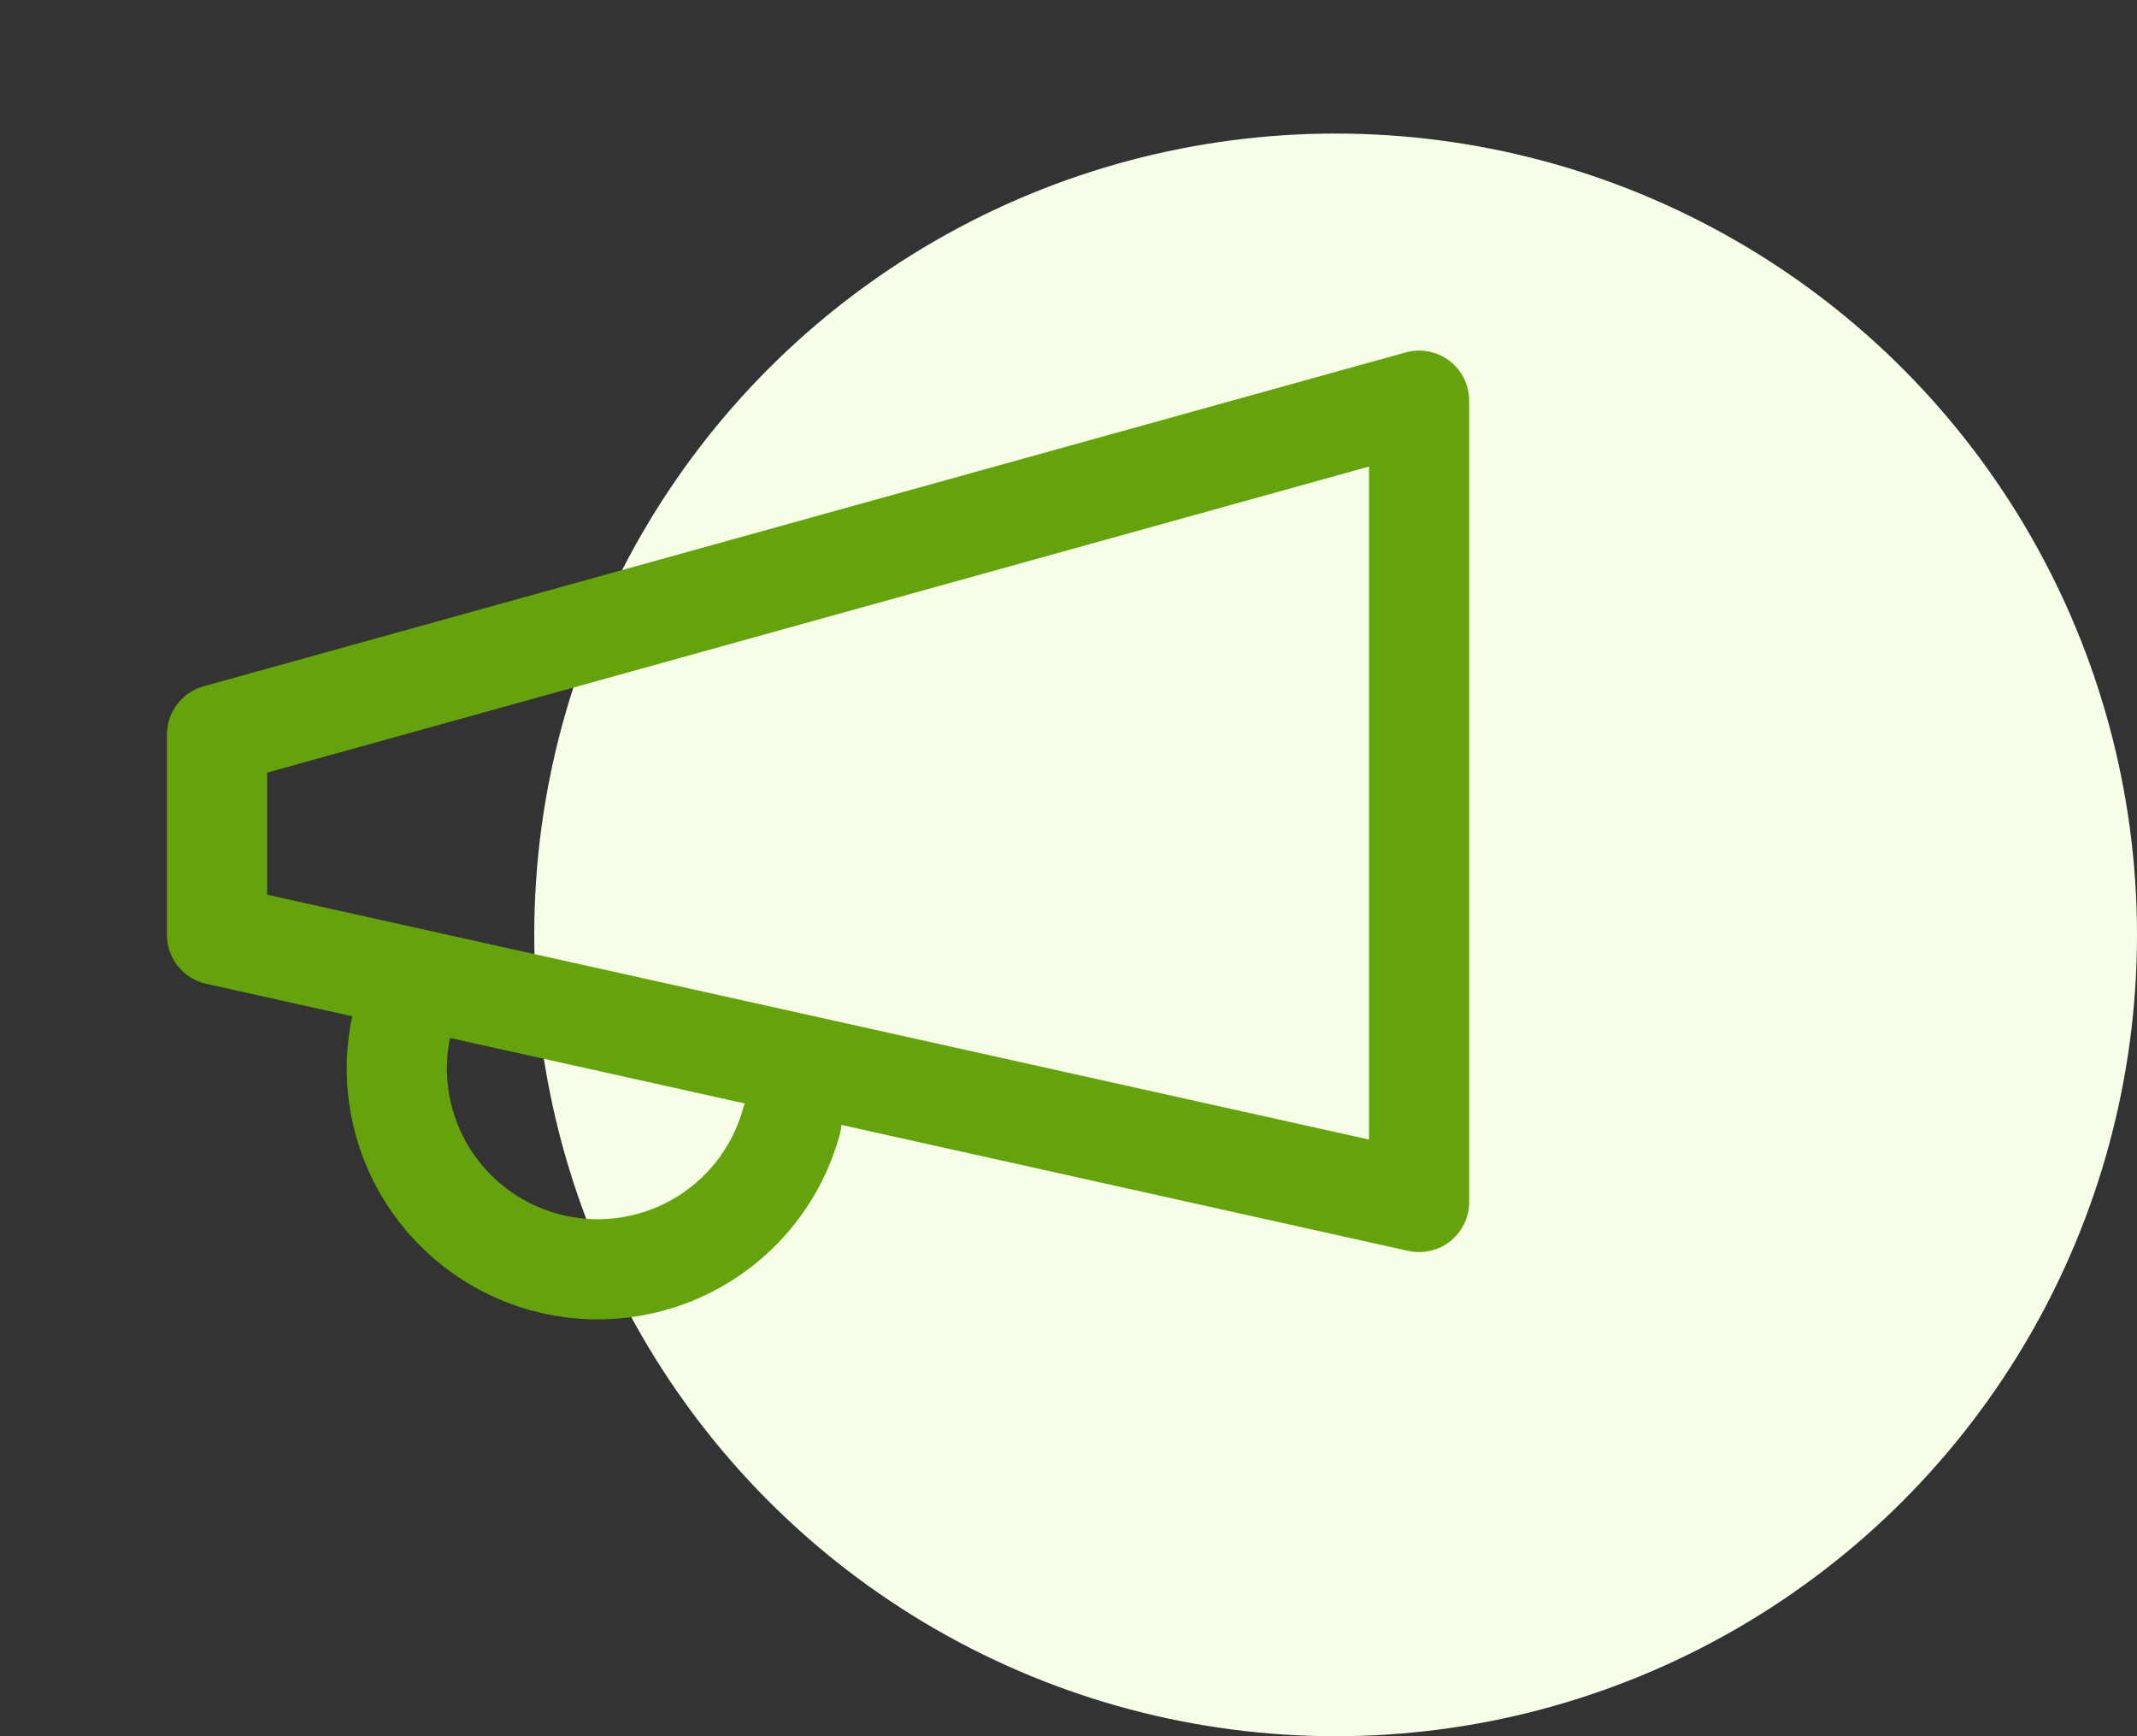
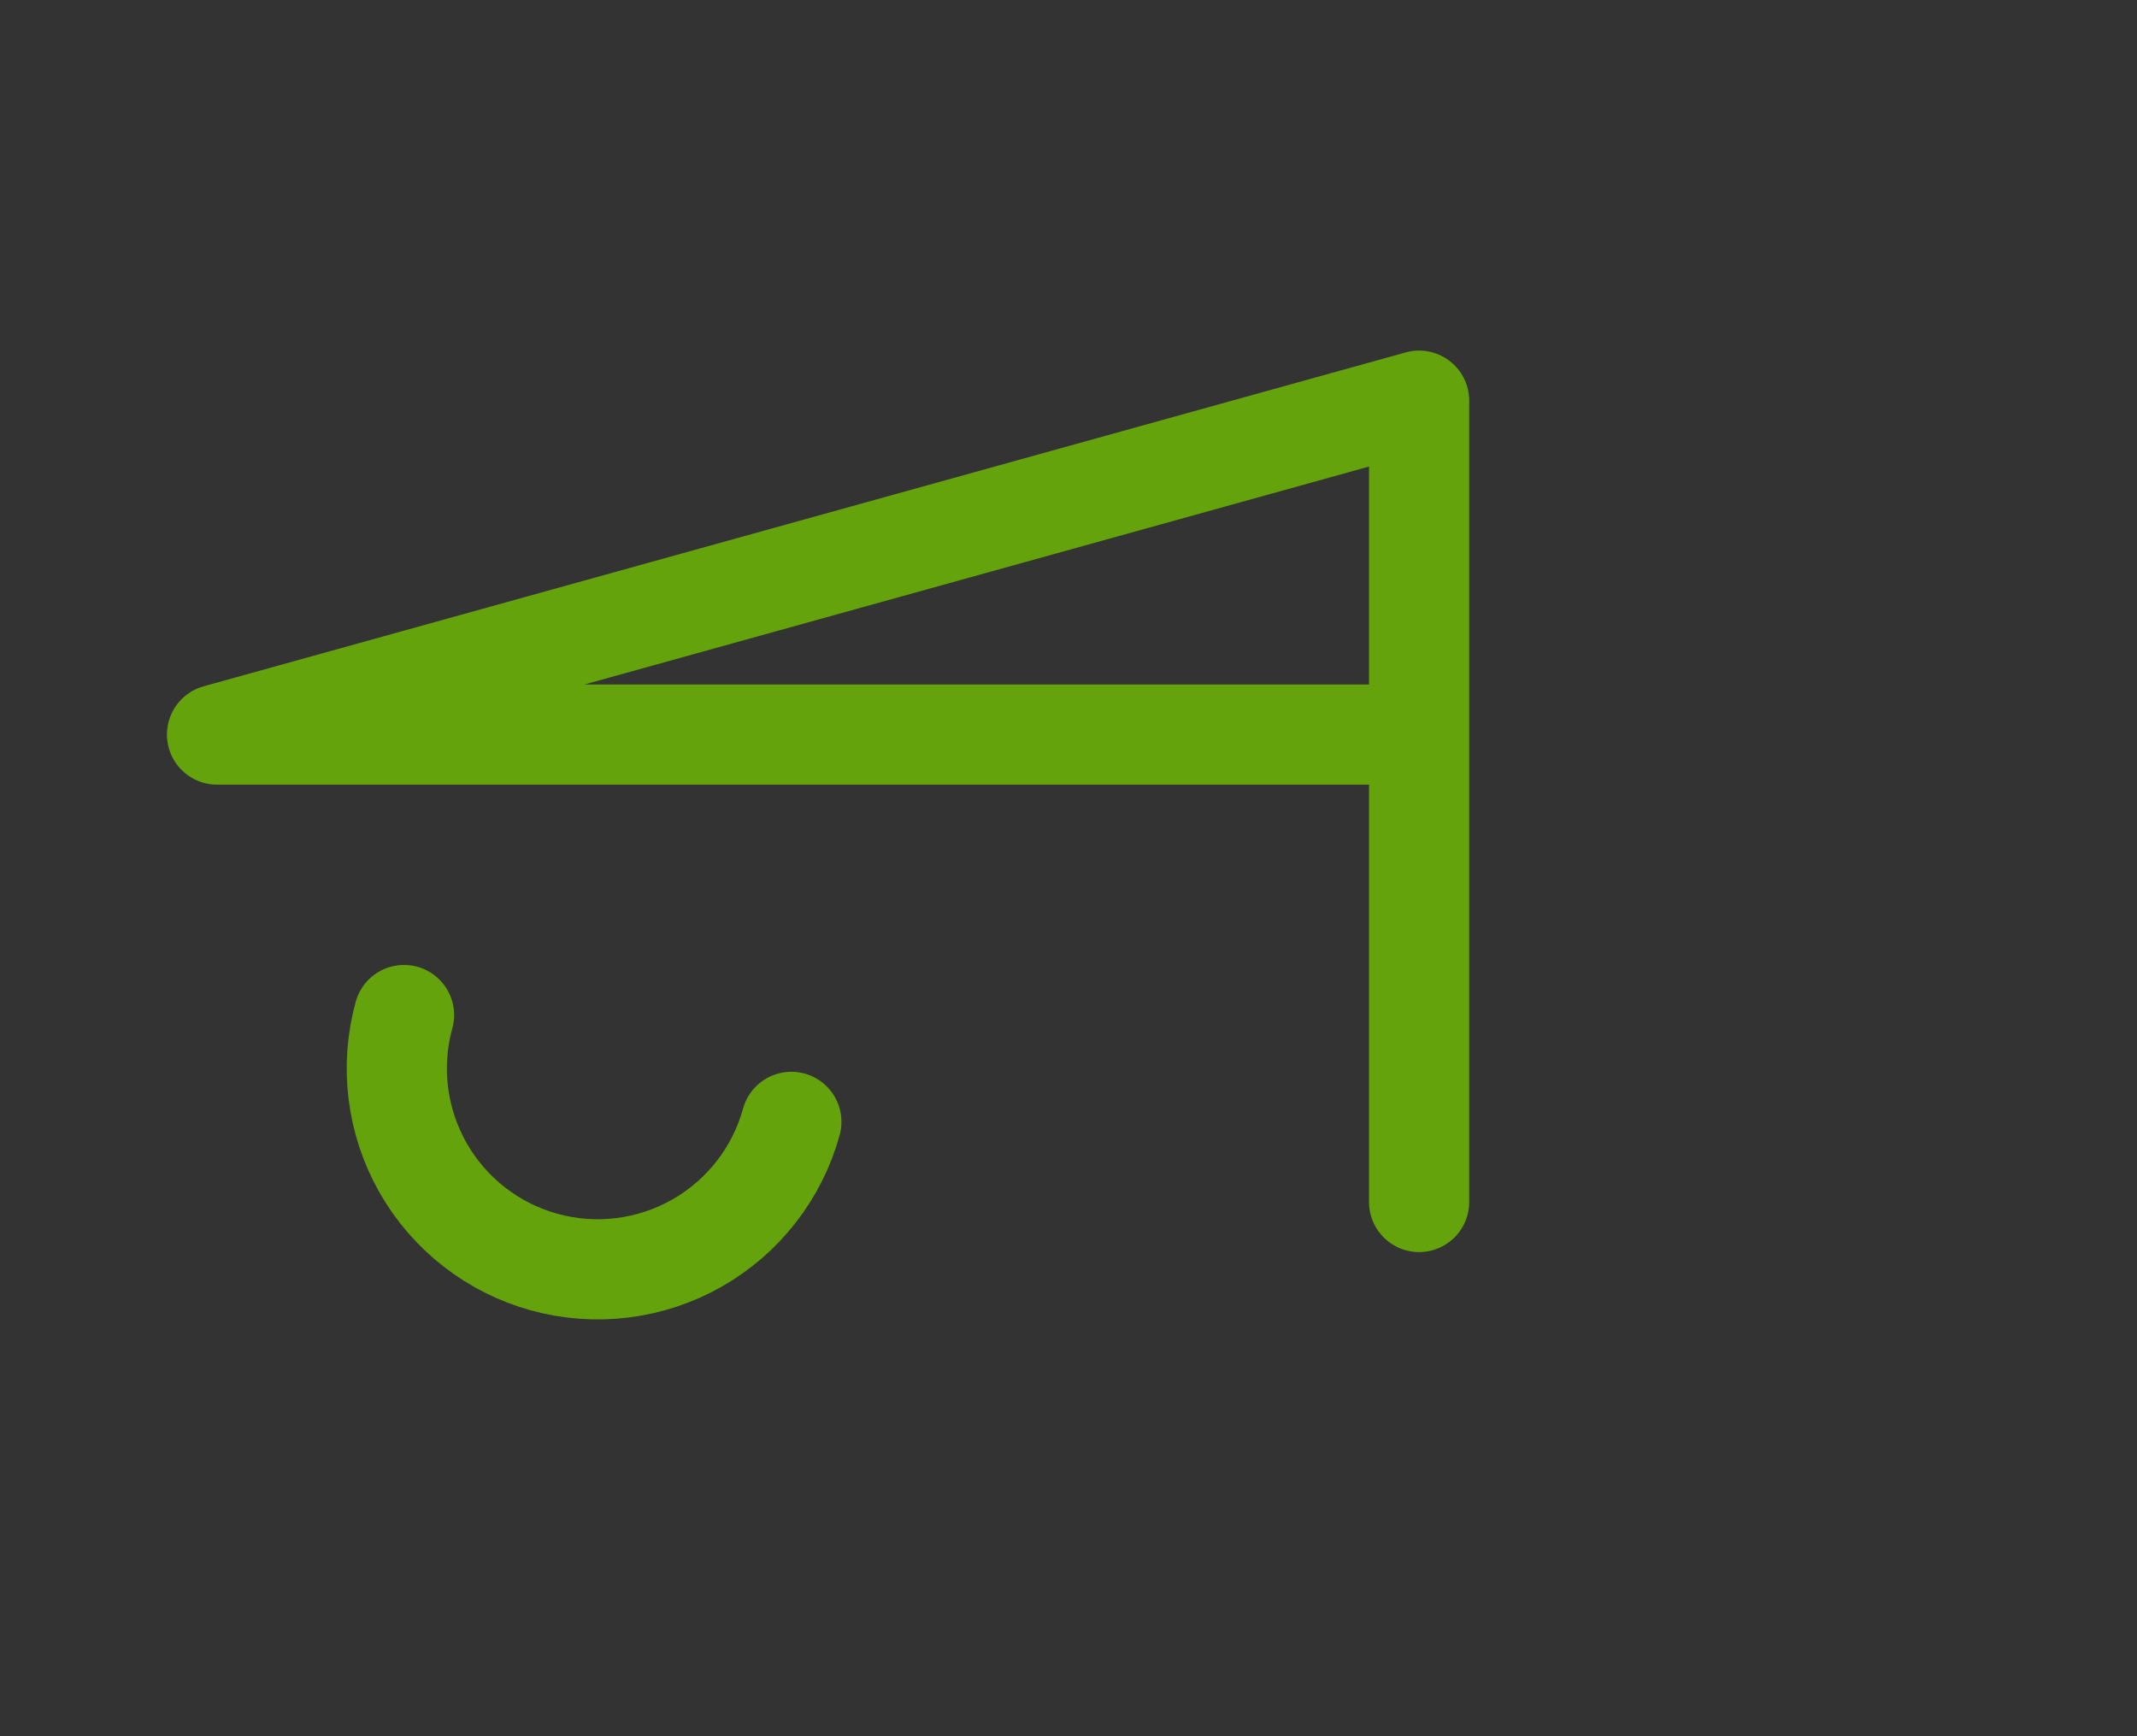
<svg xmlns="http://www.w3.org/2000/svg" width="64" height="52" viewBox="0 0 64 52" fill="none">
  <rect x="0" y="0" width="64" height="52" fill="#333333" stroke="none" />
-   <circle cx="40" cy="28" r="24" fill="#F7FEE7" />
-   <path d="M23.7 33.6C23.49 34.362 23.132 35.075 22.646 35.698C22.161 36.321 21.557 36.843 20.87 37.233C20.183 37.623 19.425 37.873 18.641 37.971C17.857 38.068 17.062 38.01 16.3 37.8C15.538 37.59 14.825 37.232 14.202 36.746C13.579 36.261 13.057 35.657 12.667 34.97C12.277 34.283 12.027 33.526 11.929 32.741C11.832 31.957 11.89 31.162 12.1 30.4M6.5 22L42.5 12V36L6.5 28V22Z" stroke="#65A30D" stroke-width="3" stroke-linecap="round" stroke-linejoin="round" />
+   <path d="M23.7 33.6C23.49 34.362 23.132 35.075 22.646 35.698C22.161 36.321 21.557 36.843 20.87 37.233C20.183 37.623 19.425 37.873 18.641 37.971C17.857 38.068 17.062 38.01 16.3 37.8C15.538 37.59 14.825 37.232 14.202 36.746C13.579 36.261 13.057 35.657 12.667 34.97C12.277 34.283 12.027 33.526 11.929 32.741C11.832 31.957 11.89 31.162 12.1 30.4M6.5 22L42.5 12V36V22Z" stroke="#65A30D" stroke-width="3" stroke-linecap="round" stroke-linejoin="round" />
</svg>